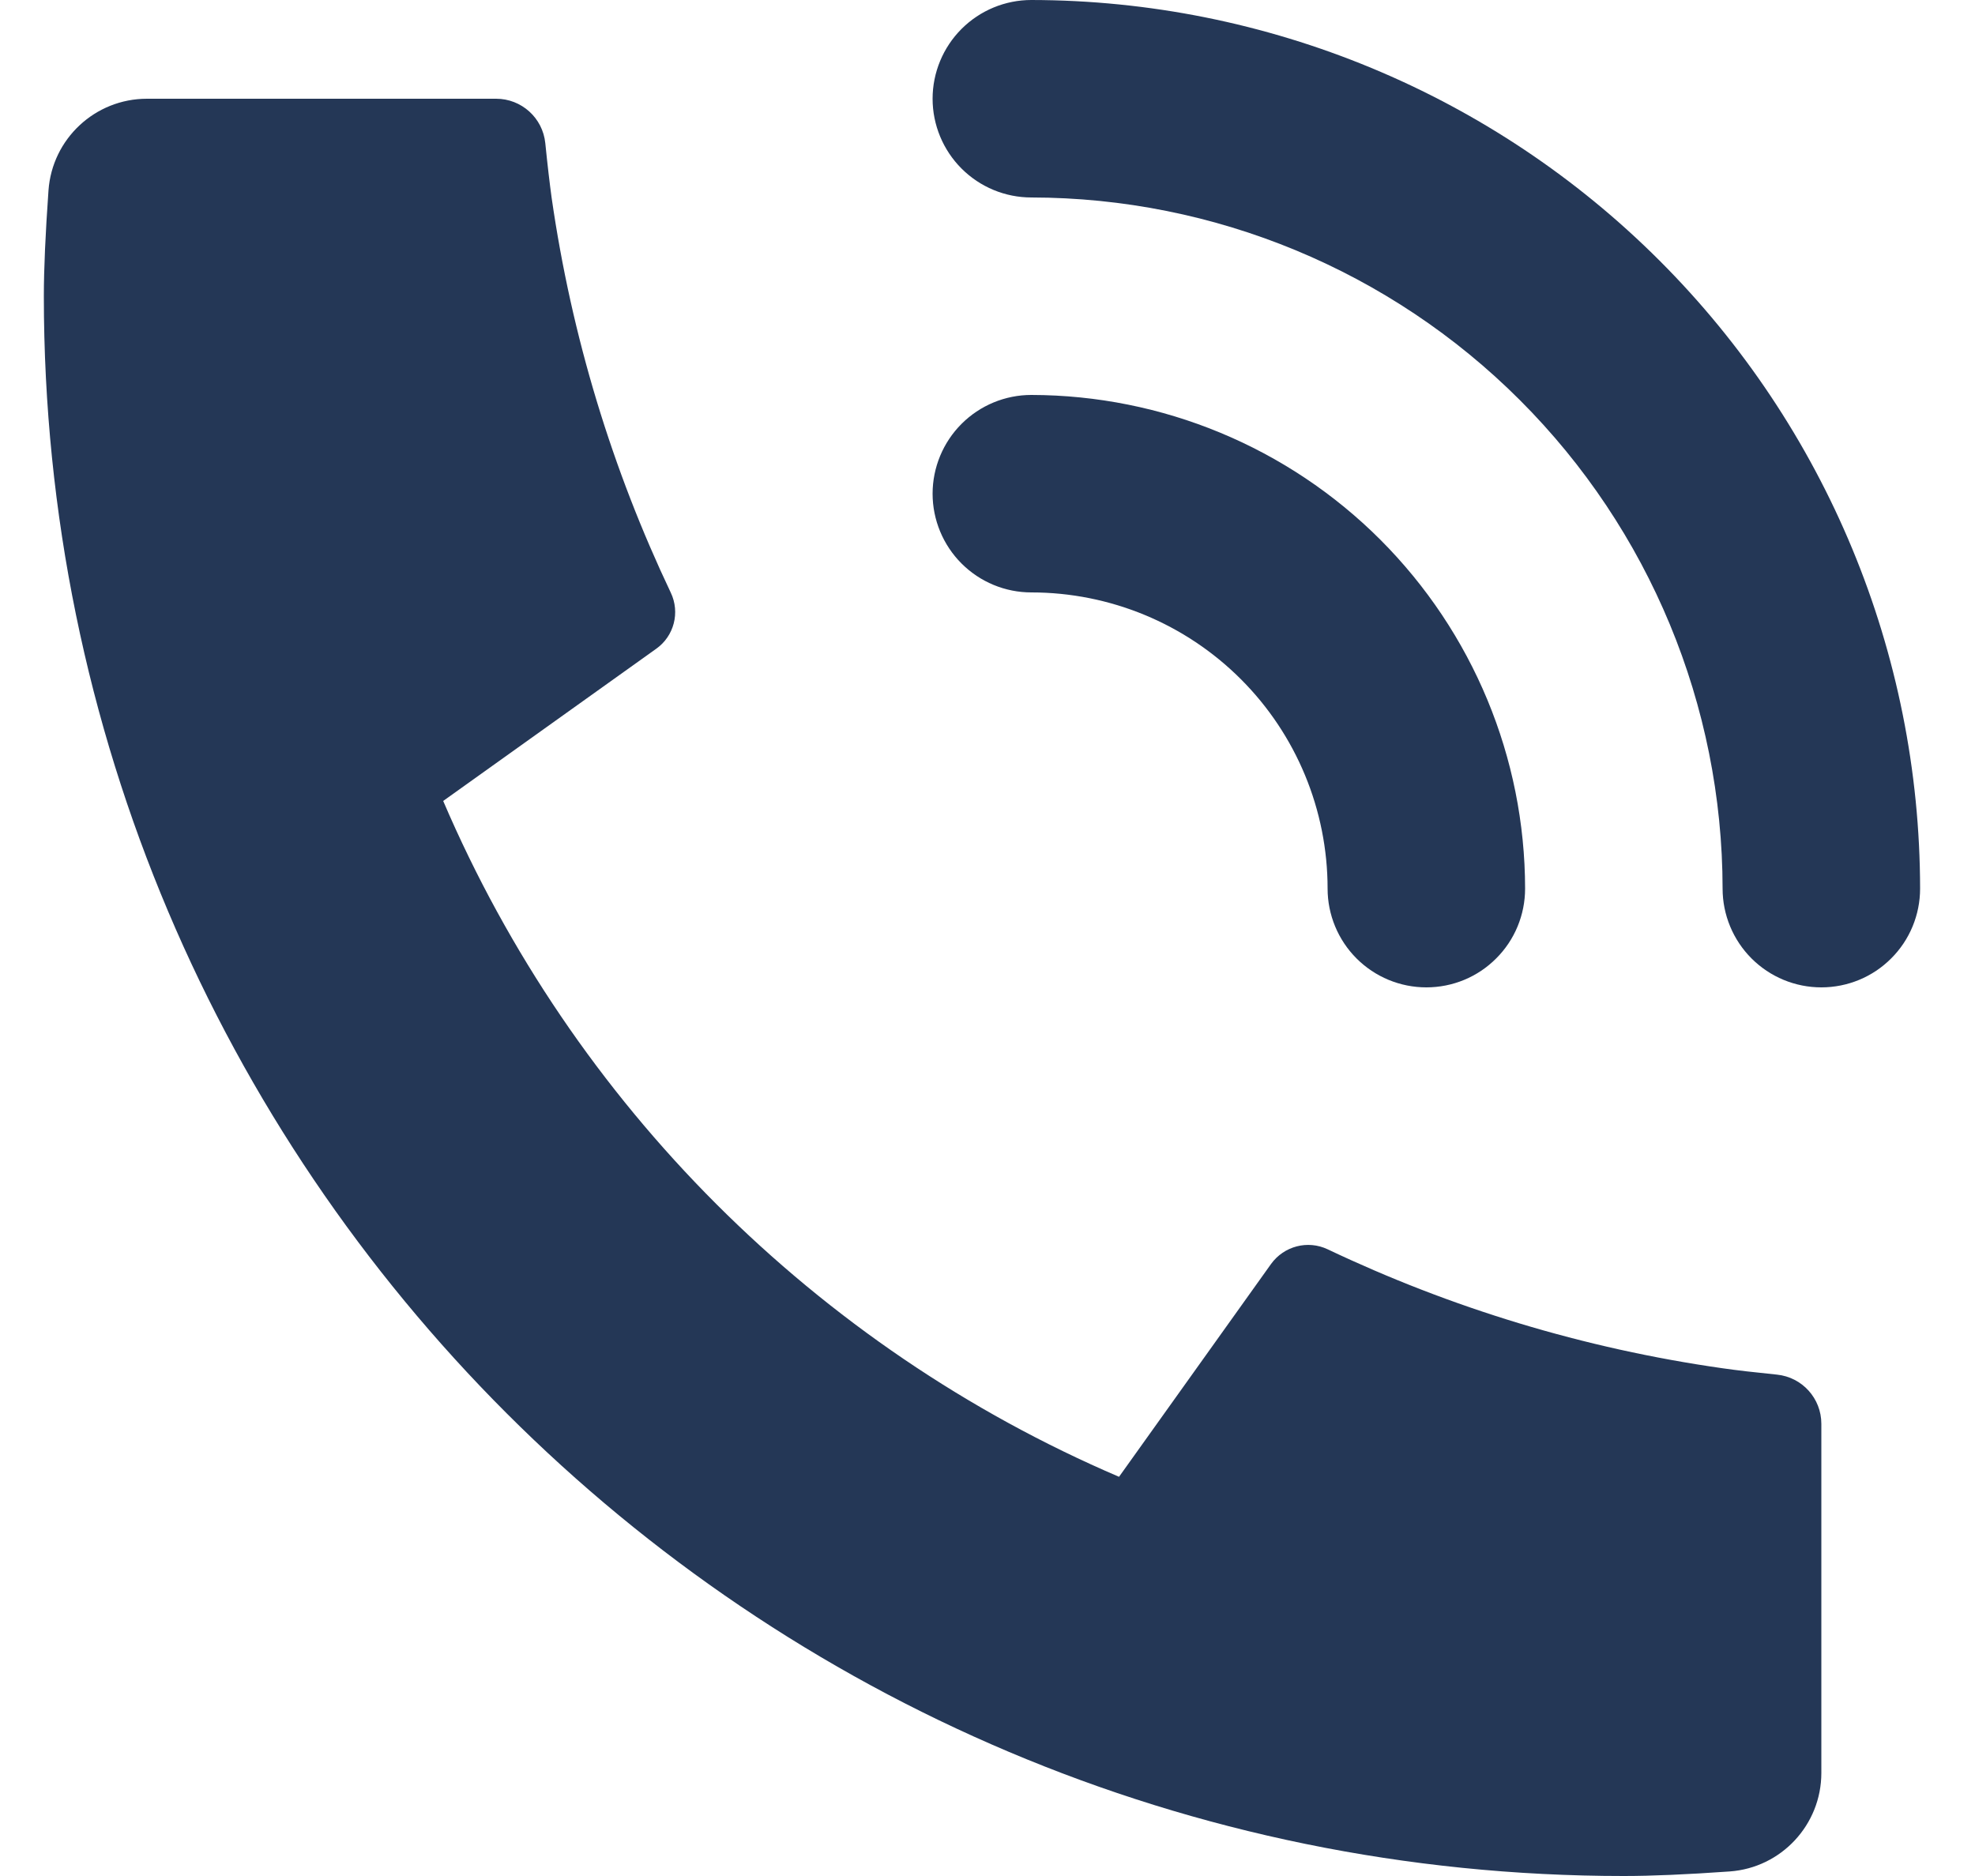
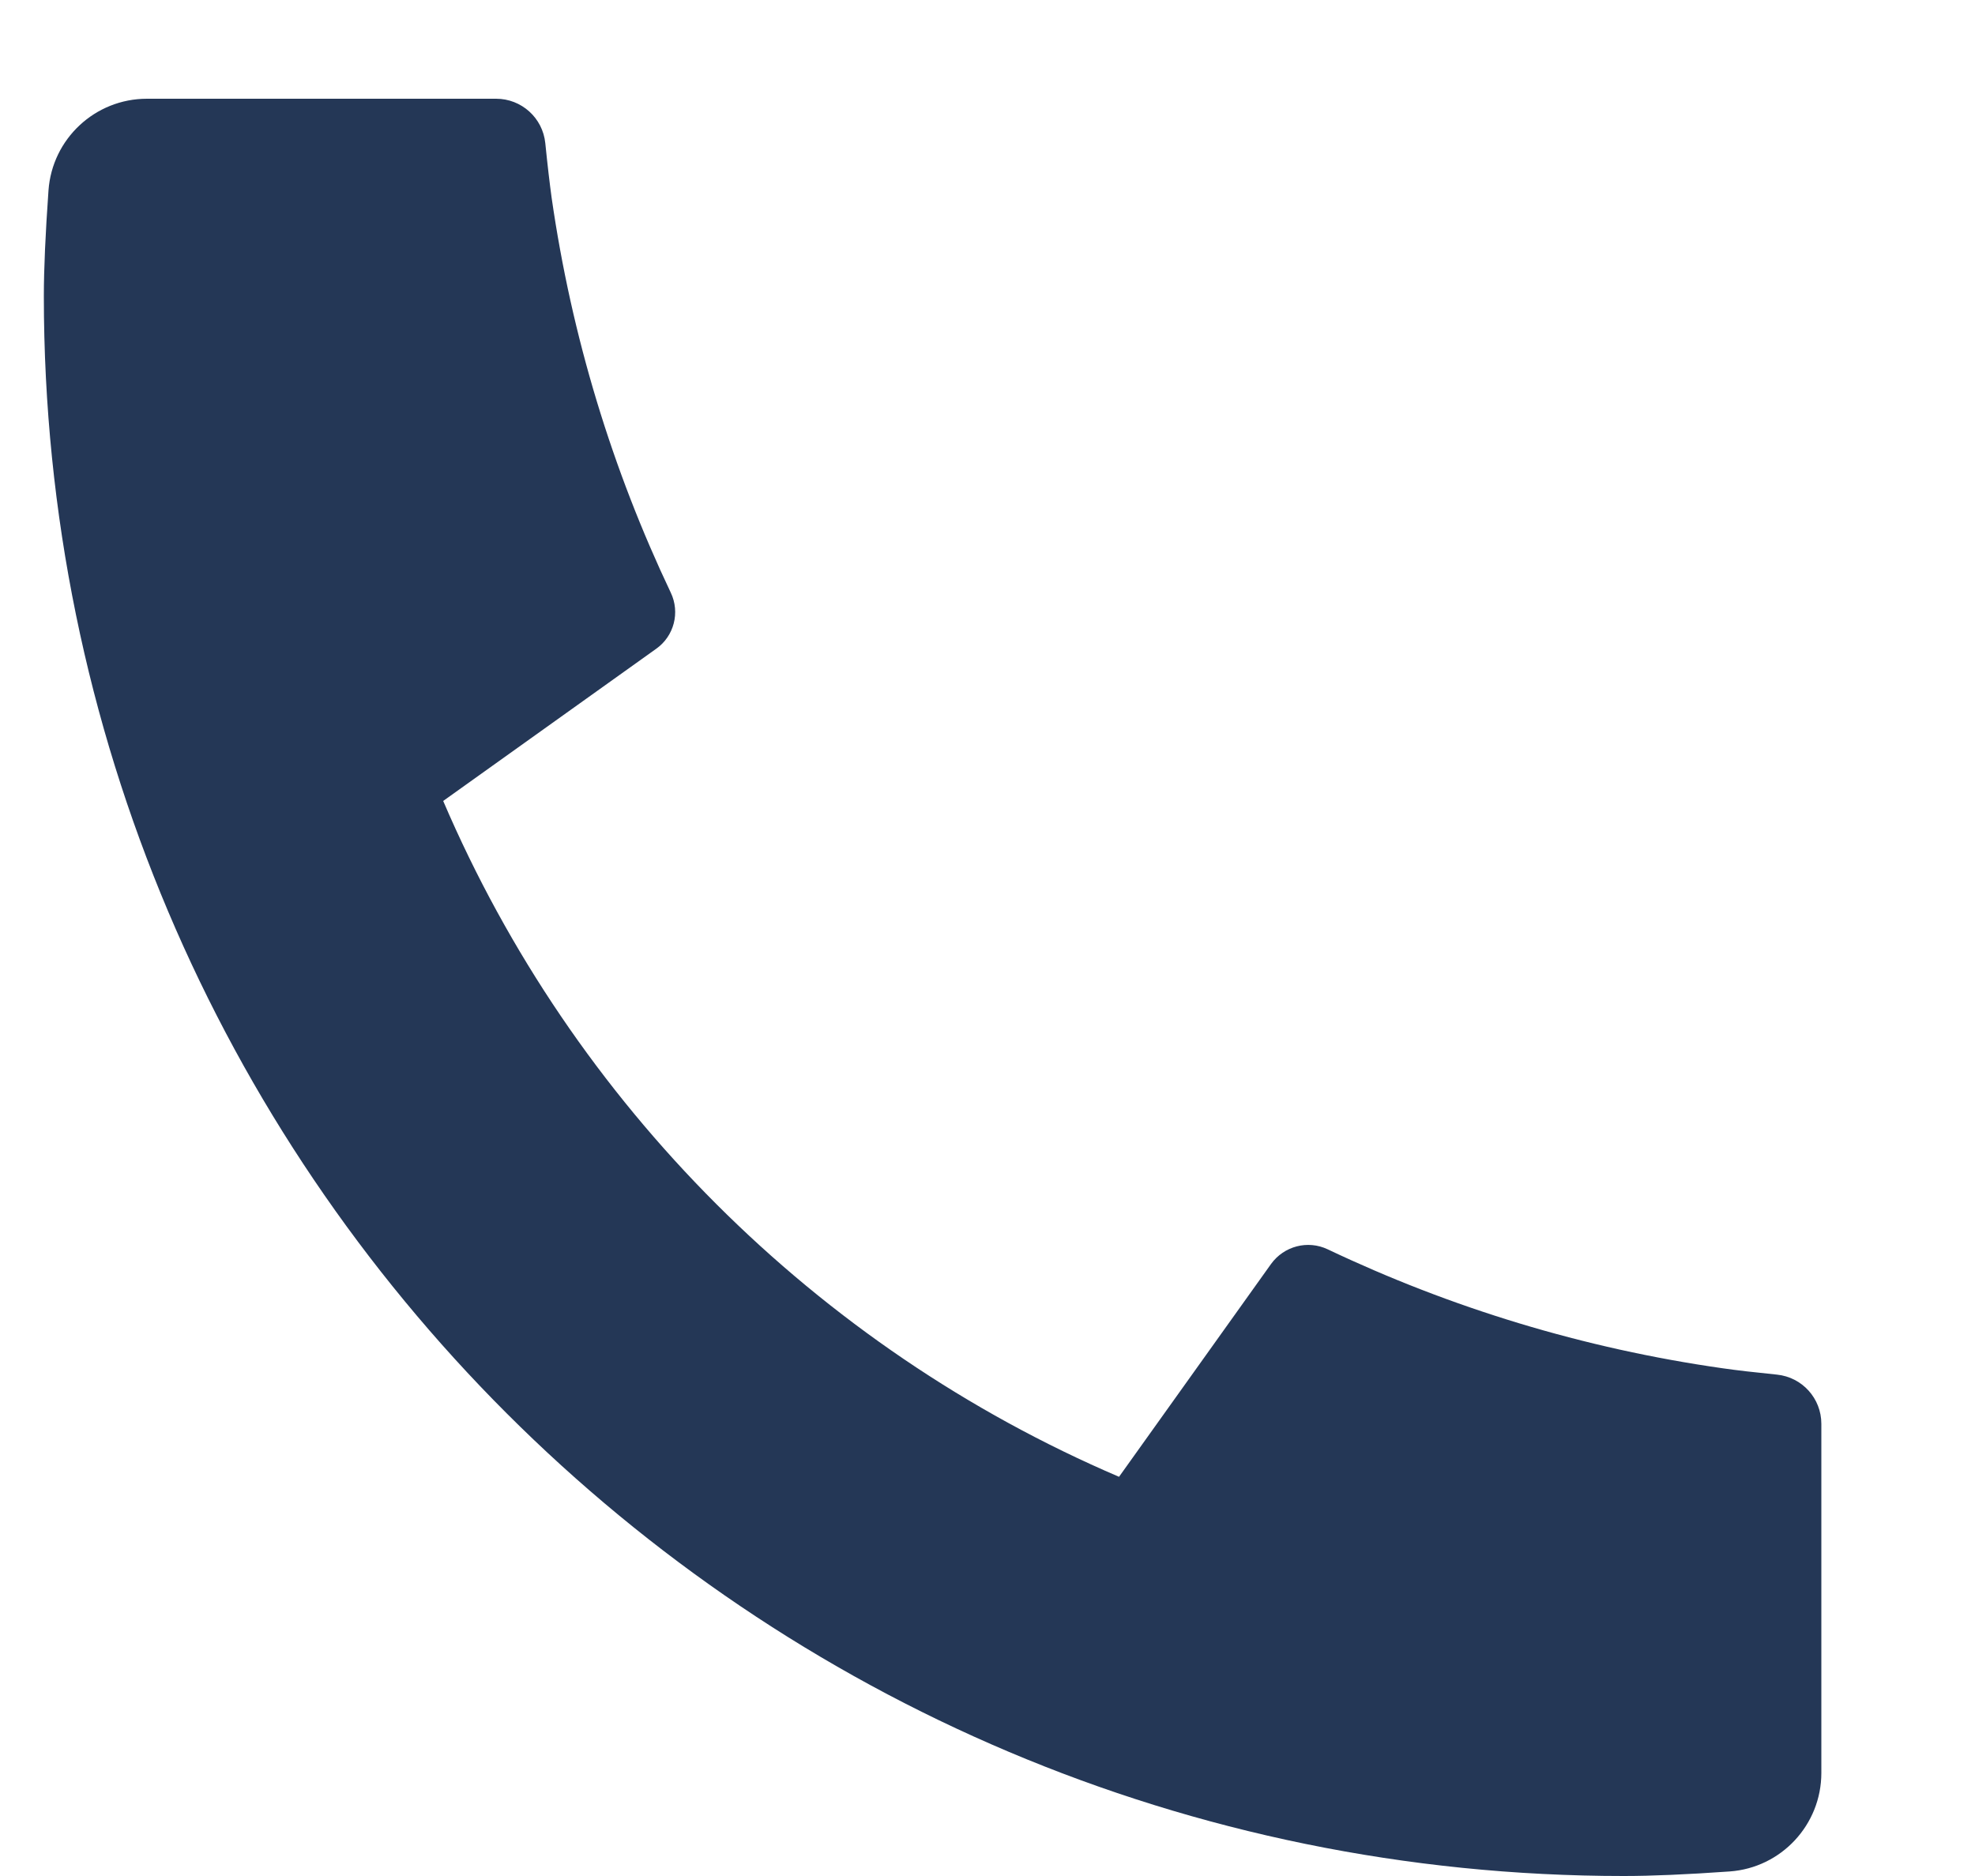
<svg xmlns="http://www.w3.org/2000/svg" width="20" height="19" viewBox="0 0 20 19" fill="none">
-   <path d="M18.444 10C18.179 10 17.925 9.895 17.737 9.707C17.55 9.52 17.444 9.265 17.444 9C17.442 7.144 16.704 5.365 15.392 4.053C14.079 2.74 12.3 2.002 10.444 2C10.179 2 9.925 1.895 9.737 1.707C9.55 1.52 9.444 1.265 9.444 1C9.444 0.735 9.55 0.48 9.737 0.293C9.925 0.105 10.179 0 10.444 0C12.83 0.003 15.118 0.952 16.805 2.639C18.493 4.326 19.442 6.614 19.444 9C19.444 9.265 19.339 9.52 19.151 9.707C18.964 9.895 18.709 10 18.444 10ZM14.444 10C14.179 10 13.925 9.895 13.737 9.707C13.55 9.52 13.444 9.265 13.444 9C13.444 8.204 13.128 7.441 12.566 6.879C12.003 6.316 11.24 6 10.444 6C10.179 6 9.925 5.895 9.737 5.707C9.55 5.52 9.444 5.265 9.444 5C9.444 4.735 9.55 4.48 9.737 4.293C9.925 4.105 10.179 4 10.444 4C11.77 4.002 13.041 4.529 13.978 5.466C14.915 6.404 15.443 7.674 15.444 9C15.444 9.265 15.339 9.52 15.151 9.707C14.964 9.895 14.71 10 14.444 10Z" fill="#243756" />
  <path d="M18.444 14.42V17.956C18.444 18.481 18.038 18.917 17.515 18.954C17.077 18.985 16.721 19 16.444 19C7.608 19 0.444 11.837 0.444 3C0.444 2.724 0.46 2.367 0.491 1.929C0.528 1.406 0.963 1 1.488 1H5.024C5.281 1 5.496 1.194 5.522 1.45C5.545 1.679 5.567 1.863 5.586 2.002C5.789 3.415 6.202 4.759 6.793 6.003C6.888 6.203 6.826 6.442 6.646 6.57L4.488 8.112C5.802 11.181 8.263 13.643 11.332 14.957L12.871 12.802C13.002 12.62 13.243 12.557 13.445 12.653C14.689 13.244 16.033 13.657 17.446 13.858C17.584 13.878 17.767 13.899 17.994 13.922C18.25 13.948 18.444 14.163 18.444 14.42Z" fill="#243756" />
</svg>